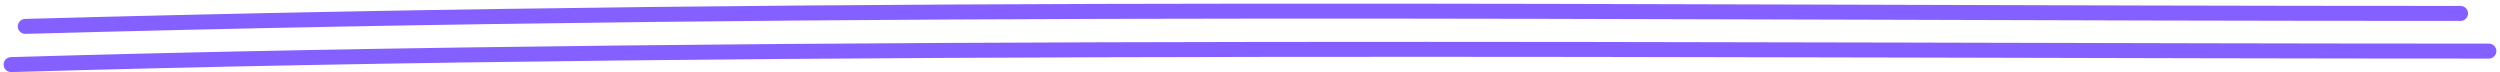
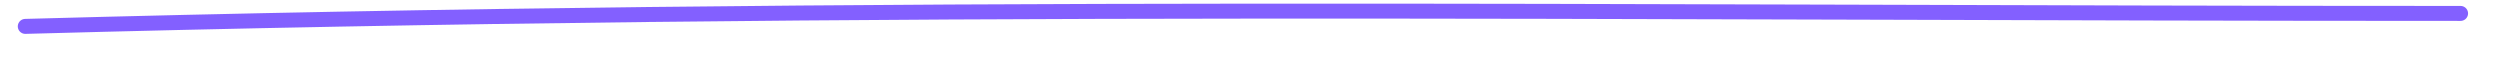
<svg xmlns="http://www.w3.org/2000/svg" width="450" height="13" viewBox="0 0 450 13" fill="none">
  <path d="M4.549 4.749C158.022 0.542 292.636 2.416 442.903 2.415" stroke="#8360FF" stroke-width="2.695" stroke-miterlimit="1.5" stroke-linecap="round" stroke-linejoin="round" />
-   <path d="M2 11.627C139.844 7.579 316.903 9.198 448 9.198" stroke="#8360FF" stroke-width="2.695" stroke-miterlimit="1.5" stroke-linecap="round" stroke-linejoin="round" />
</svg>